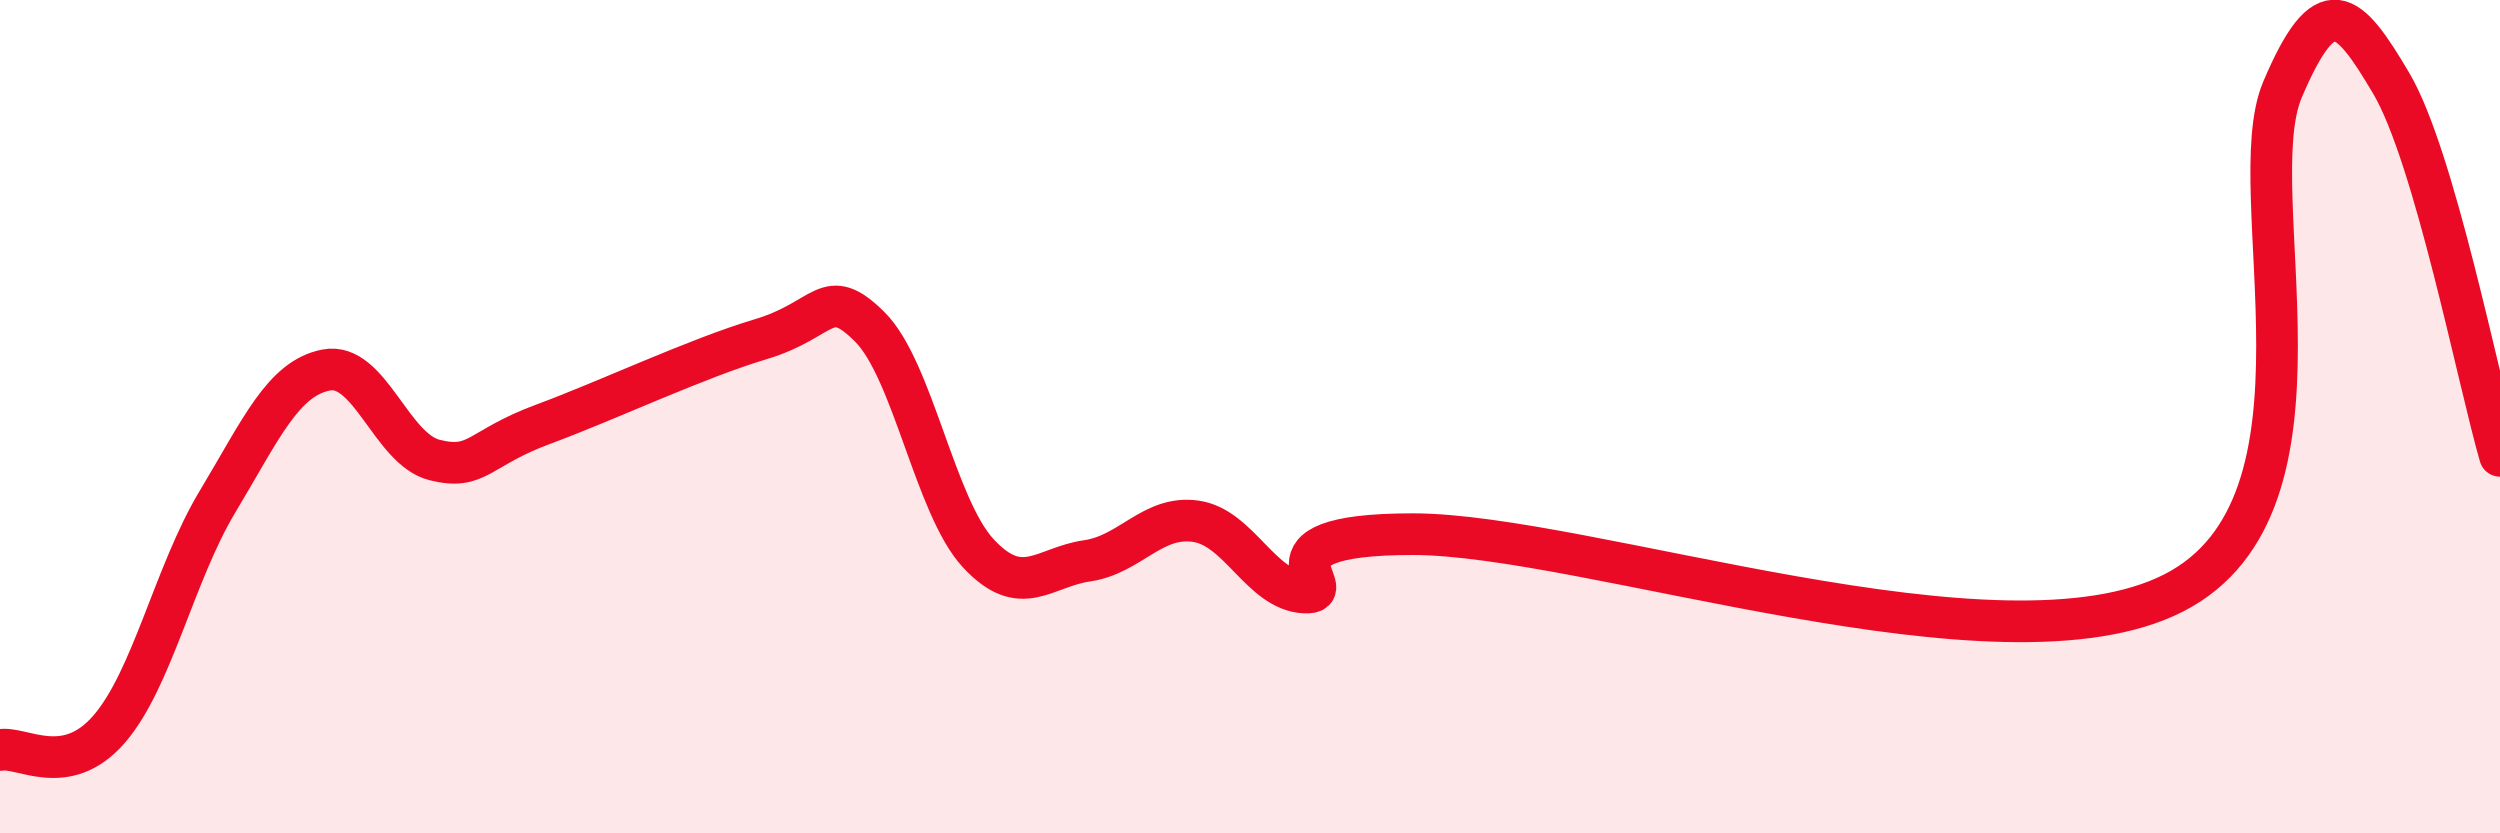
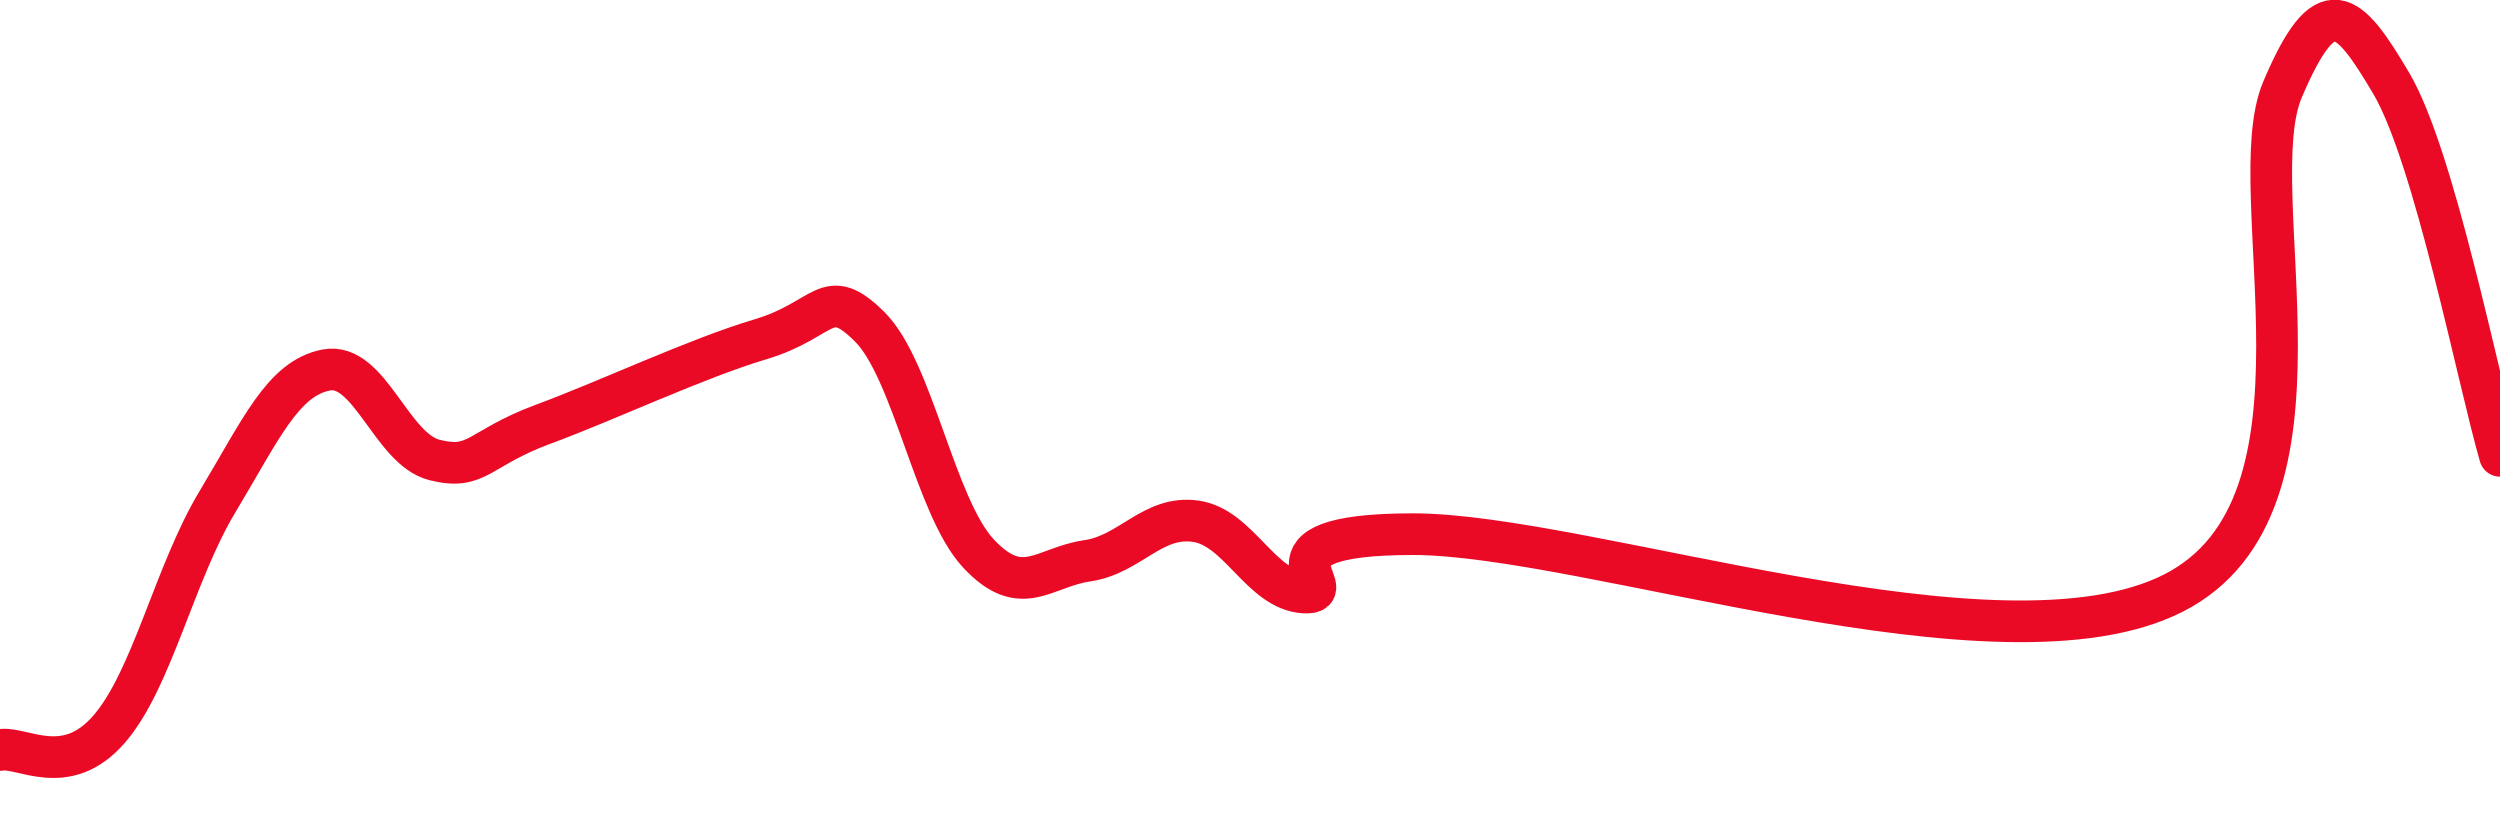
<svg xmlns="http://www.w3.org/2000/svg" width="60" height="20" viewBox="0 0 60 20">
-   <path d="M 0,18 C 0.52,17.9 1.57,18.7 2.61,17.51 C 3.65,16.32 4.18,13.77 5.22,12.04 C 6.26,10.31 6.79,9.08 7.83,8.88 C 8.87,8.68 9.39,10.78 10.43,11.04 C 11.47,11.3 11.47,10.76 13.04,10.18 C 14.61,9.6 16.69,8.61 18.26,8.14 C 19.83,7.67 19.83,6.81 20.87,7.84 C 21.91,8.87 22.44,12.16 23.48,13.28 C 24.52,14.4 25.05,13.61 26.09,13.46 C 27.13,13.31 27.66,12.36 28.7,12.51 C 29.74,12.66 30.26,14.16 31.3,14.22 C 32.34,14.28 29.74,12.82 33.91,12.82 C 38.08,12.82 48,16.36 52.17,14.23 C 56.34,12.1 53.74,4.6 54.78,2.15 C 55.82,-0.3 56.35,0.24 57.39,2 C 58.43,3.76 59.48,9.15 60,10.94L60 20L0 20Z" fill="#EB0A25" opacity="0.1" stroke-linecap="round" stroke-linejoin="round" />
  <path d="M 0,18 C 0.52,17.9 1.57,18.7 2.61,17.51 C 3.65,16.32 4.18,13.77 5.22,12.04 C 6.26,10.31 6.79,9.08 7.83,8.88 C 8.87,8.68 9.39,10.78 10.43,11.04 C 11.47,11.3 11.47,10.76 13.04,10.18 C 14.61,9.6 16.69,8.61 18.26,8.14 C 19.83,7.67 19.83,6.81 20.87,7.84 C 21.91,8.87 22.44,12.16 23.48,13.28 C 24.52,14.4 25.05,13.61 26.09,13.46 C 27.13,13.31 27.66,12.36 28.7,12.51 C 29.74,12.66 30.26,14.16 31.3,14.22 C 32.34,14.28 29.74,12.82 33.91,12.82 C 38.08,12.82 48,16.36 52.17,14.23 C 56.34,12.1 53.74,4.6 54.78,2.15 C 55.82,-0.3 56.35,0.24 57.39,2 C 58.43,3.76 59.48,9.15 60,10.94" stroke="#EB0A25" stroke-width="1" fill="none" stroke-linecap="round" stroke-linejoin="round" />
</svg>